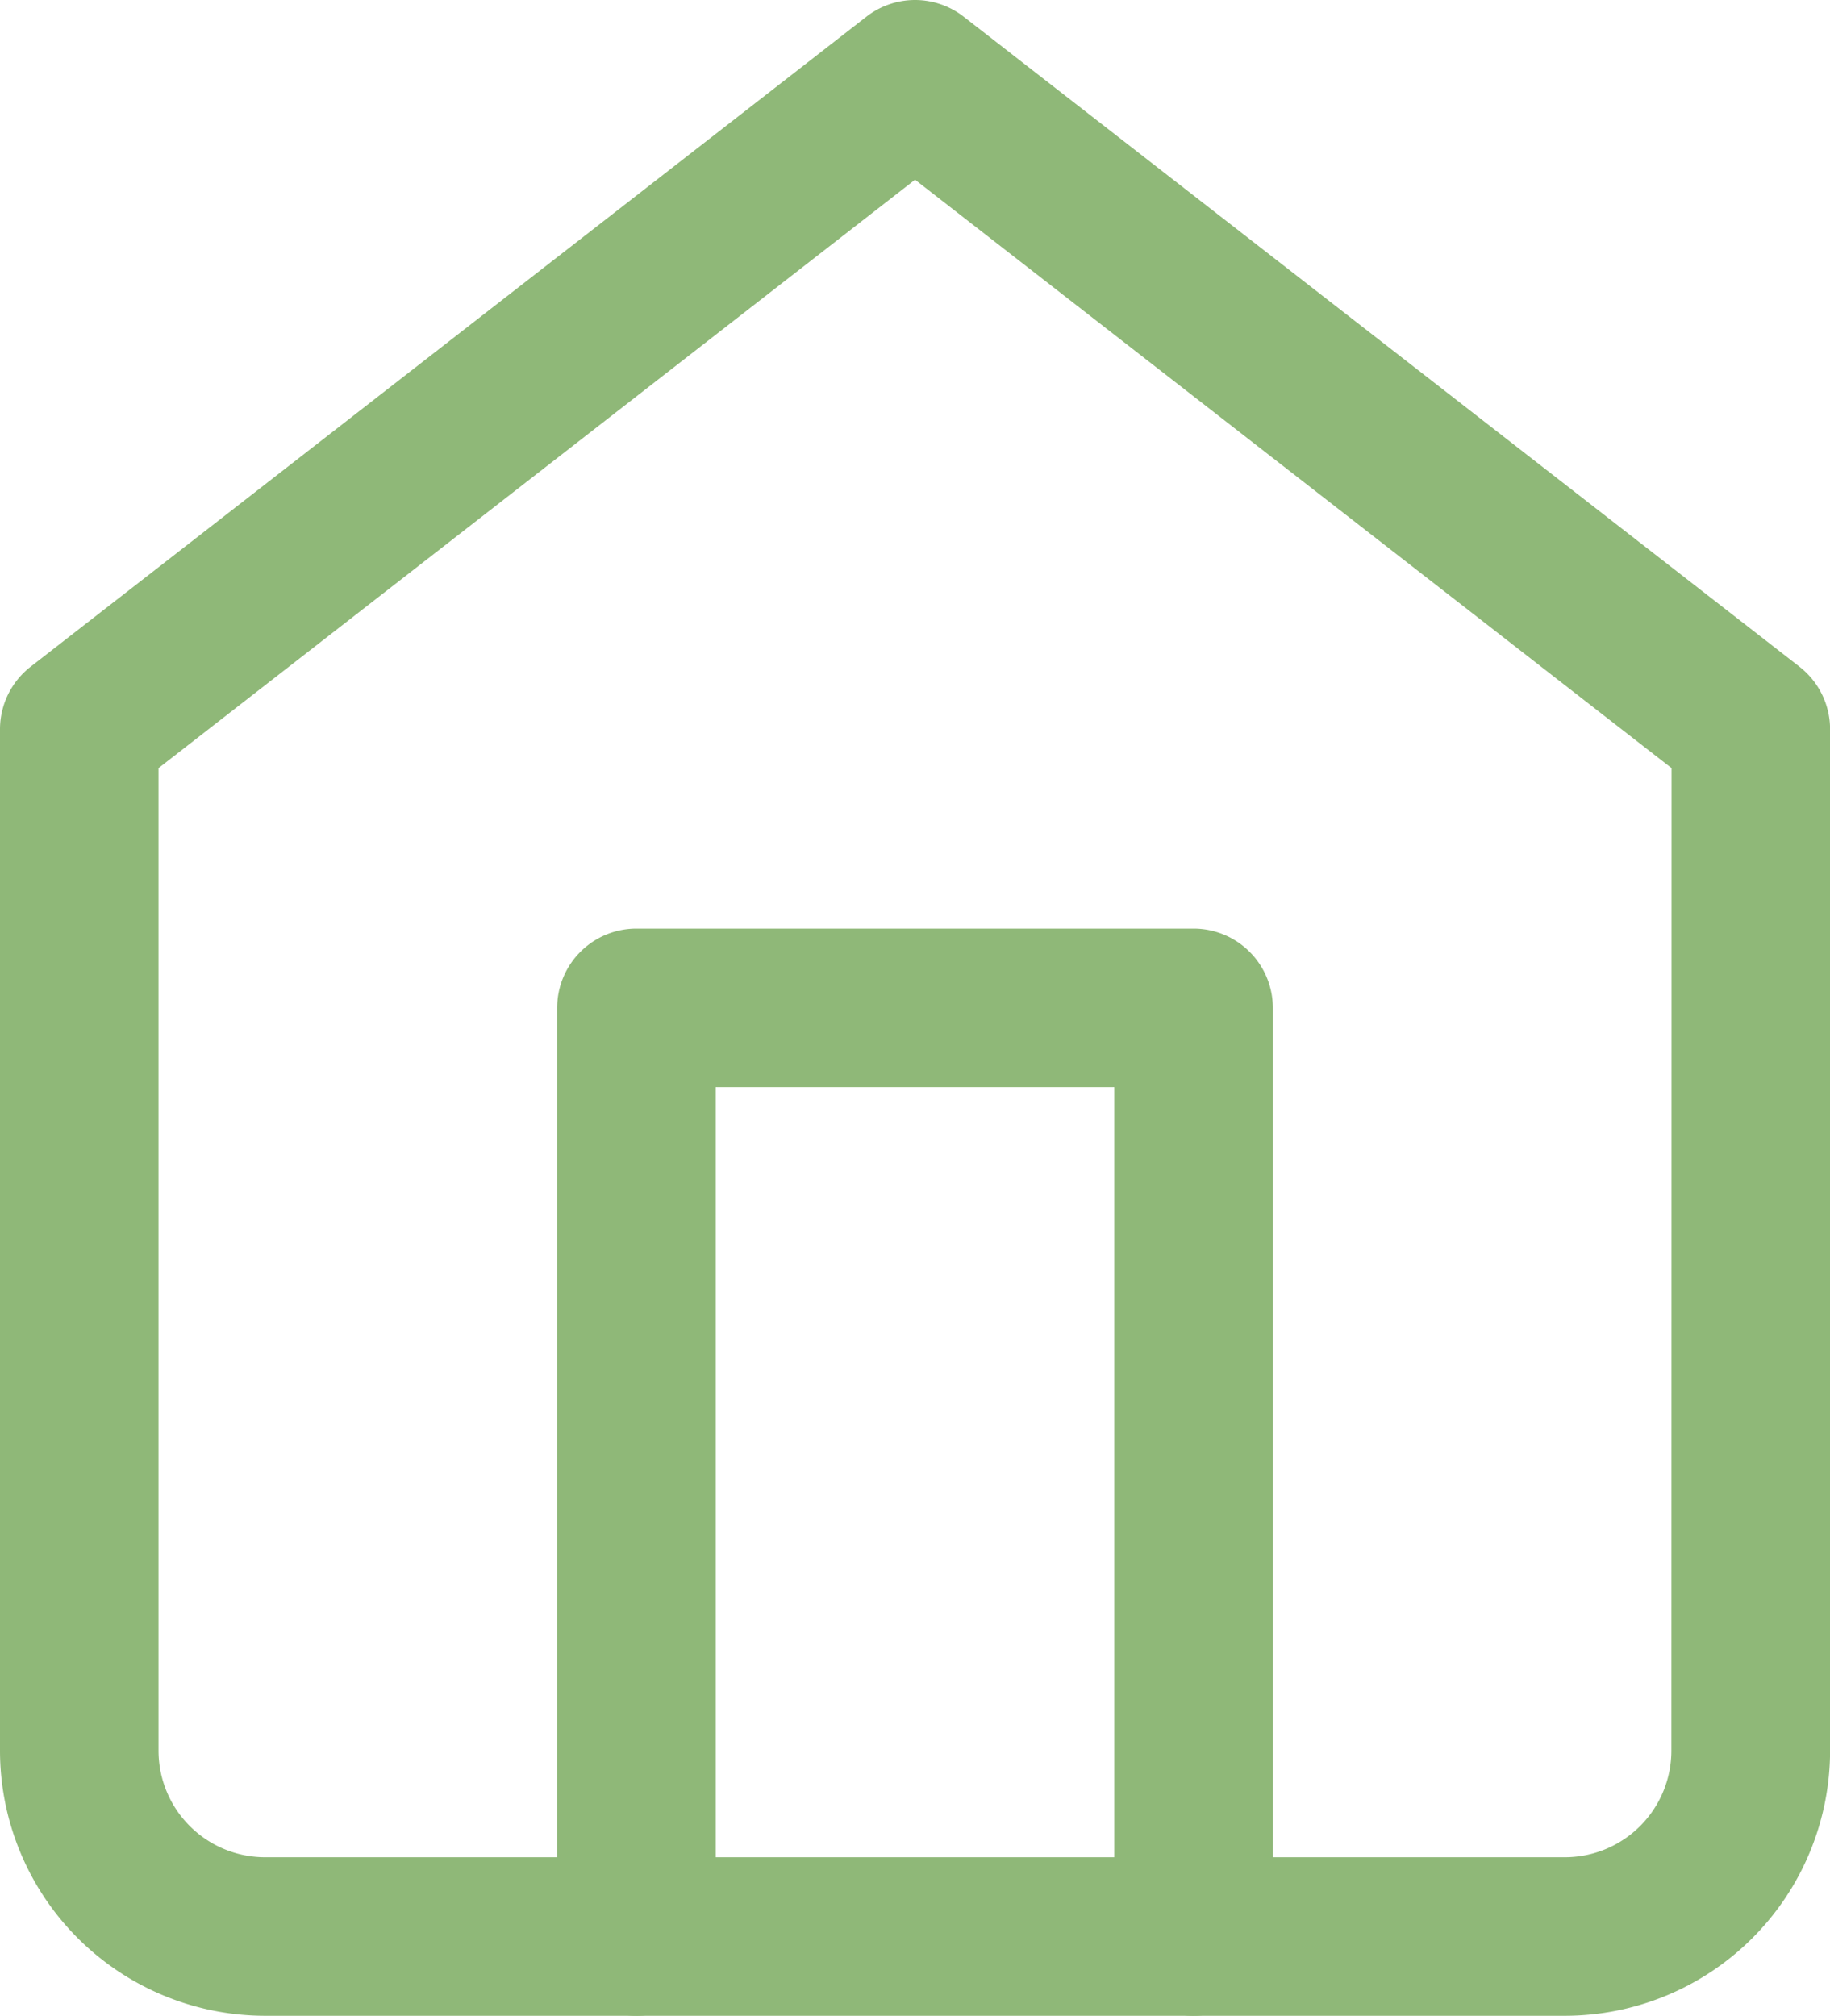
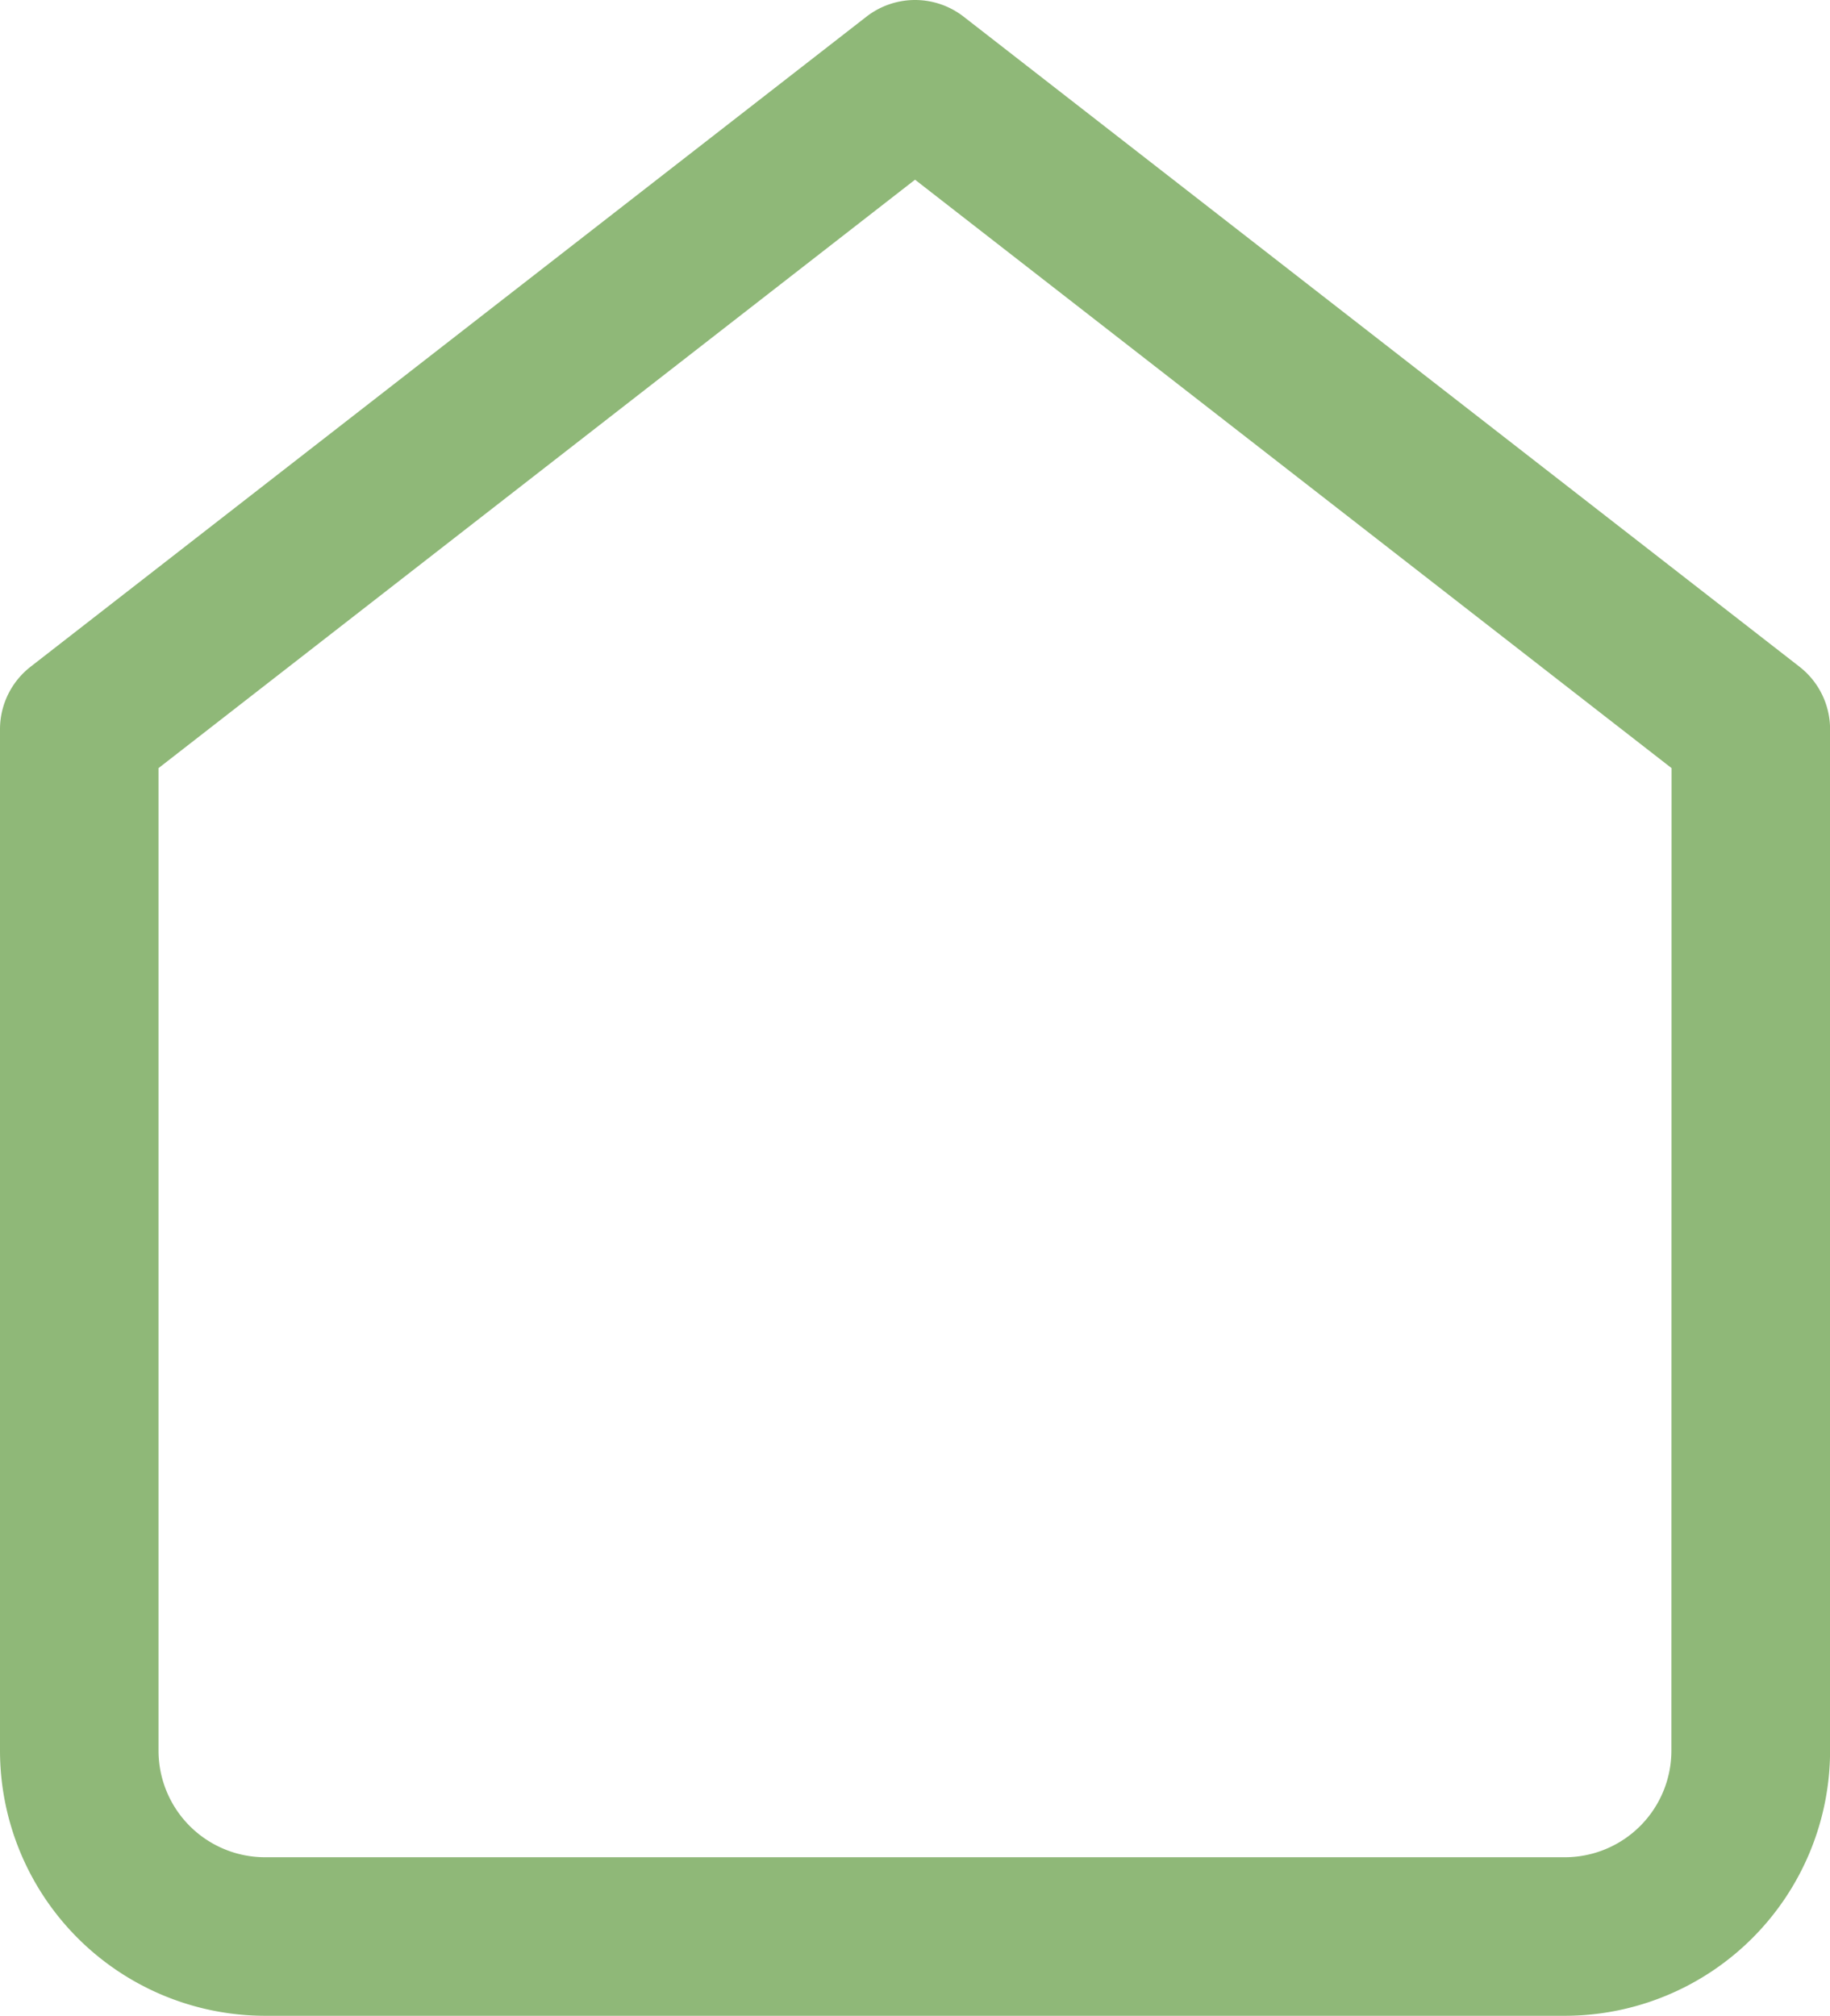
<svg xmlns="http://www.w3.org/2000/svg" width="23.087" height="25.43" viewBox="0 0 23.087 25.43">
  <g id="Icon_feather-home" data-name="Icon feather-home" transform="translate(-3.5 -2)">
    <path id="パス_1736" data-name="パス 1736" d="M15.044,2a1,1,0,0,1,.614.211l10.544,8.2a1,1,0,0,1,.386.789V24.087a3.347,3.347,0,0,1-3.343,3.343H6.843A3.347,3.347,0,0,1,3.5,24.087V11.2a1,1,0,0,1,.386-.789l10.544-8.2A1,1,0,0,1,15.044,2Zm9.544,9.69L15.044,4.267,5.5,11.69v12.4A1.345,1.345,0,0,0,6.843,25.43h16.4a1.345,1.345,0,0,0,1.343-1.343Z" fill="#8fb878" />
-     <path id="パス_1737" data-name="パス 1737" d="M20.529,30.715a1,1,0,0,1-1-1V19H14.5V29.715a1,1,0,0,1-2,0V18a1,1,0,0,1,1-1h7.029a1,1,0,0,1,1,1V29.715A1,1,0,0,1,20.529,30.715Z" transform="translate(-1.971 -3.285)" fill="#8fb878" />
  </g>
</svg>